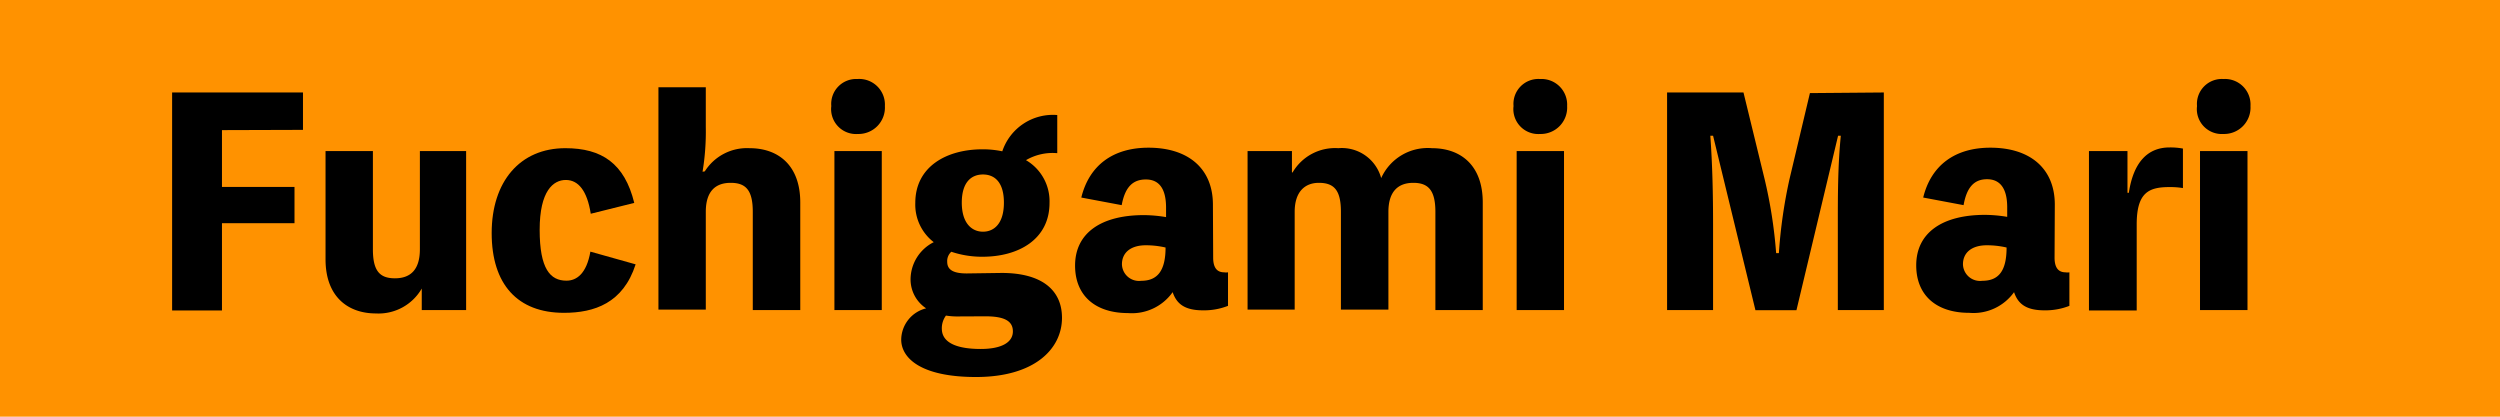
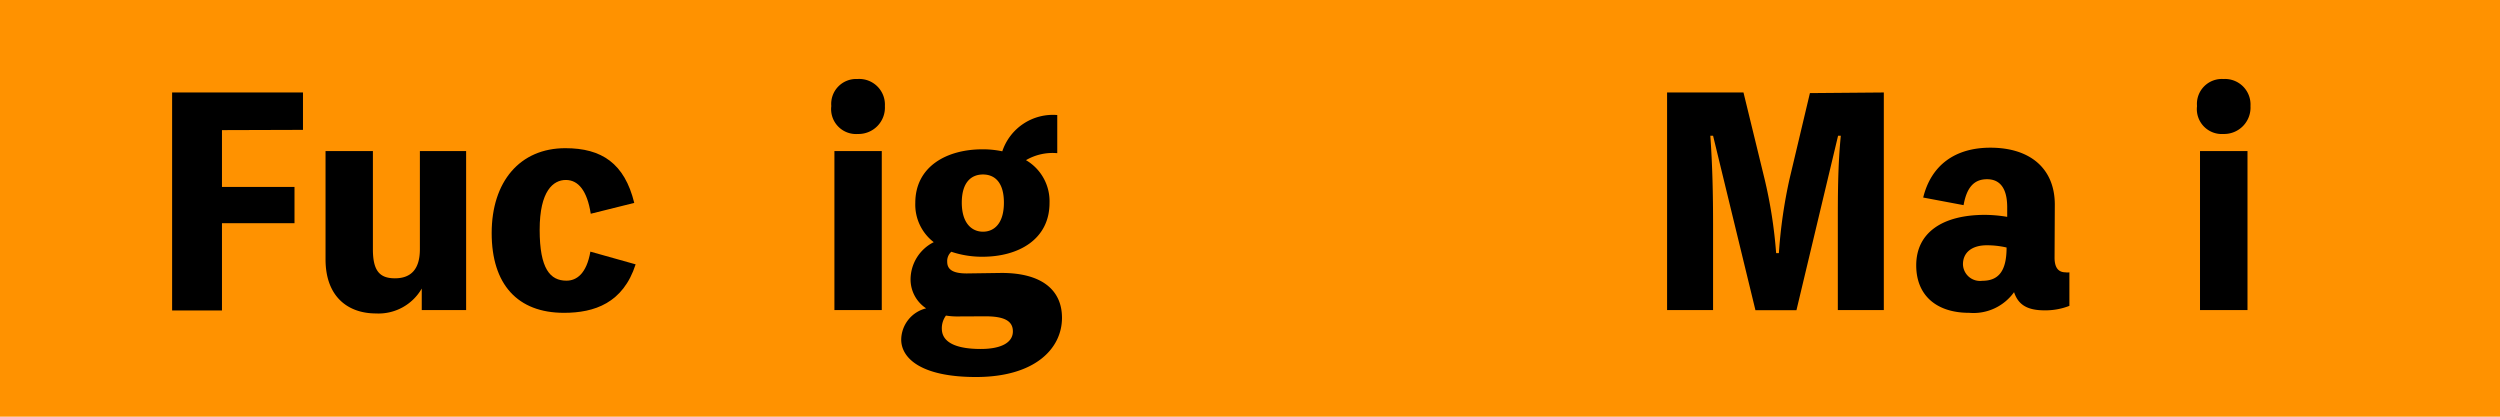
<svg xmlns="http://www.w3.org/2000/svg" viewBox="0 0 200.59 33.43">
  <defs>
    <style>.cls-1{fill:#ff9200;}</style>
  </defs>
  <g id="レイヤー_2" data-name="レイヤー 2">
    <g id="リポーター紹介">
      <g id="渕上">
        <g id="repotor_fuchigami-text">
          <rect class="cls-1" width="200.59" height="33.43" />
          <path d="M17.81,10.44V15h5.82v2.91H17.81v7h-4V7.42h10.5v3Z" />
          <path d="M37.4,12.12V24.88H33.84V23.15h0a4,4,0,0,1-3.67,2c-2.28,0-4.05-1.37-4.05-4.34V12.12h3.8V20c0,1.73.54,2.33,1.77,2.33s2-.67,2-2.33V12.12Z" />
          <path d="M51,21.21c-1,3.11-3.31,3.89-5.75,3.89-3.72,0-5.8-2.28-5.8-6.4s2.26-6.81,5.91-6.81c2.91,0,4.75,1.21,5.53,4.39l-3.49.87c-.29-1.85-1-2.71-2-2.71s-2.1.86-2.1,4,.85,4.08,2.15,4.08c.8,0,1.61-.54,1.92-2.33Z" />
-           <path d="M56.55,13.75a4,4,0,0,1,3.6-1.86c2.29,0,4.06,1.37,4.06,4.35v8.64H60.4V17c0-1.72-.54-2.33-1.77-2.33s-2,.68-2,2.33v7.84h-3.8V7h3.8v3.18a19.69,19.69,0,0,1-.26,3.6Z" />
          <path d="M71,8.51a2.12,2.12,0,0,1-2.17,2.24,2,2,0,0,1-2.13-2.24A2,2,0,0,1,68.8,6.34,2.06,2.06,0,0,1,71,8.51Zm-.25,16.37h-3.8V12.12h3.8Z" />
          <path d="M80.37,21.9c3.2,0,4.84,1.36,4.84,3.6,0,2.47-2.17,4.75-6.9,4.75-4.47,0-6-1.55-6-3a2.62,2.62,0,0,1,2-2.51,2.78,2.78,0,0,1-1.25-2.31,3.36,3.36,0,0,1,1.86-3,3.8,3.8,0,0,1-1.48-3.15c0-2.93,2.53-4.3,5.39-4.3a7.59,7.59,0,0,1,1.59.16,4.28,4.28,0,0,1,4.41-2.91v3.06a4.24,4.24,0,0,0-2.51.56,3.82,3.82,0,0,1,1.89,3.43c0,2.93-2.49,4.32-5.38,4.32a7.75,7.75,0,0,1-2.5-.4A1,1,0,0,0,76,21c0,.6.41.94,1.57.94ZM76.9,25.39a5.61,5.61,0,0,1-1-.07,1.71,1.71,0,0,0-.33,1.1C75.61,27.61,77,28,78.69,28s2.58-.54,2.58-1.41-.74-1.21-2.22-1.21Zm.27-9.13c0,1.66.81,2.33,1.7,2.33s1.68-.65,1.68-2.33S79.77,14,78.87,14,77.17,14.58,77.17,16.26Z" />
-           <path d="M97.34,20.67c0,.8.3,1.18.88,1.18a.92.92,0,0,0,.31,0v2.69a5.26,5.26,0,0,1-2,.36c-1.45,0-2.12-.5-2.44-1.46a4,4,0,0,1-3.58,1.68c-2.64,0-4.25-1.41-4.25-3.81,0-2.64,2.13-4.05,5.51-4.05a11.06,11.06,0,0,1,1.79.16v-.76c0-1.55-.58-2.26-1.62-2.26S90.27,15,90,16.46l-3.24-.61c.63-2.57,2.53-4,5.39-4,3.2,0,5.17,1.68,5.17,4.57Zm-3.82-.81a6.89,6.89,0,0,0-1.59-.18c-1.17,0-1.91.56-1.91,1.53a1.37,1.37,0,0,0,1.55,1.32C92.87,22.53,93.52,21.72,93.52,19.86Z" />
-           <path d="M103.71,13.84a3.94,3.94,0,0,1,3.67-1.95,3.27,3.27,0,0,1,3.44,2.4,4.1,4.1,0,0,1,4.08-2.4c2.3,0,4.07,1.37,4.07,4.35v8.64h-3.8V17c0-1.72-.56-2.33-1.77-2.33s-2,.68-2,2.33v7.84h-3.81V17c0-1.72-.53-2.33-1.77-2.33-1.09,0-1.94.68-1.94,2.33v7.84H100.1V12.12h3.56v1.72Z" />
-           <path d="M125.74,8.51a2.12,2.12,0,0,1-2.17,2.24,2,2,0,0,1-2.13-2.24,2,2,0,0,1,2.13-2.17A2.06,2.06,0,0,1,125.74,8.51Zm-.25,16.37h-3.8V12.12h3.8Z" />
          <path d="M151.15,7.42V24.88h-3.69V18.05c0-2.4,0-4.77.24-7.16h-.22l-3.34,14h-3.29l-3.4-14h-.22c.17,2.37.22,4.72.22,7.16v6.83h-3.69V7.42h6.13l1.68,6.89a37.64,37.64,0,0,1,.94,6h.22a39.58,39.58,0,0,1,.85-5.93l1.64-6.91Z" />
          <path d="M164.85,20.67c0,.8.3,1.18.88,1.18a.92.92,0,0,0,.31,0v2.69a5.26,5.26,0,0,1-2,.36c-1.45,0-2.12-.5-2.44-1.46A4,4,0,0,1,158,25.1c-2.64,0-4.25-1.41-4.25-3.81,0-2.64,2.13-4.05,5.51-4.05a11.06,11.06,0,0,1,1.79.16v-.76c0-1.55-.59-2.26-1.62-2.26s-1.63.65-1.88,2.08l-3.24-.61c.63-2.57,2.53-4,5.39-4,3.2,0,5.17,1.68,5.17,4.57ZM161,19.86a6.89,6.89,0,0,0-1.59-.18c-1.17,0-1.91.56-1.91,1.53a1.37,1.37,0,0,0,1.55,1.32C160.38,22.53,161,21.72,161,19.86Z" />
-           <path d="M170.81,15.47c.36-2.41,1.48-3.64,3.27-3.64a5.46,5.46,0,0,1,1.07.09v3.17a6.35,6.35,0,0,0-1.07-.08c-1.66,0-2.64.42-2.64,3v6.9h-3.83V12.12h3.09v3.35Z" />
          <path d="M180.57,8.51a2.12,2.12,0,0,1-2.17,2.24,2,2,0,0,1-2.12-2.24,2,2,0,0,1,2.12-2.17A2.05,2.05,0,0,1,180.57,8.51Zm-.24,16.37h-3.81V12.12h3.81Z" />
        </g>
      </g>
    </g>
  </g>
</svg>